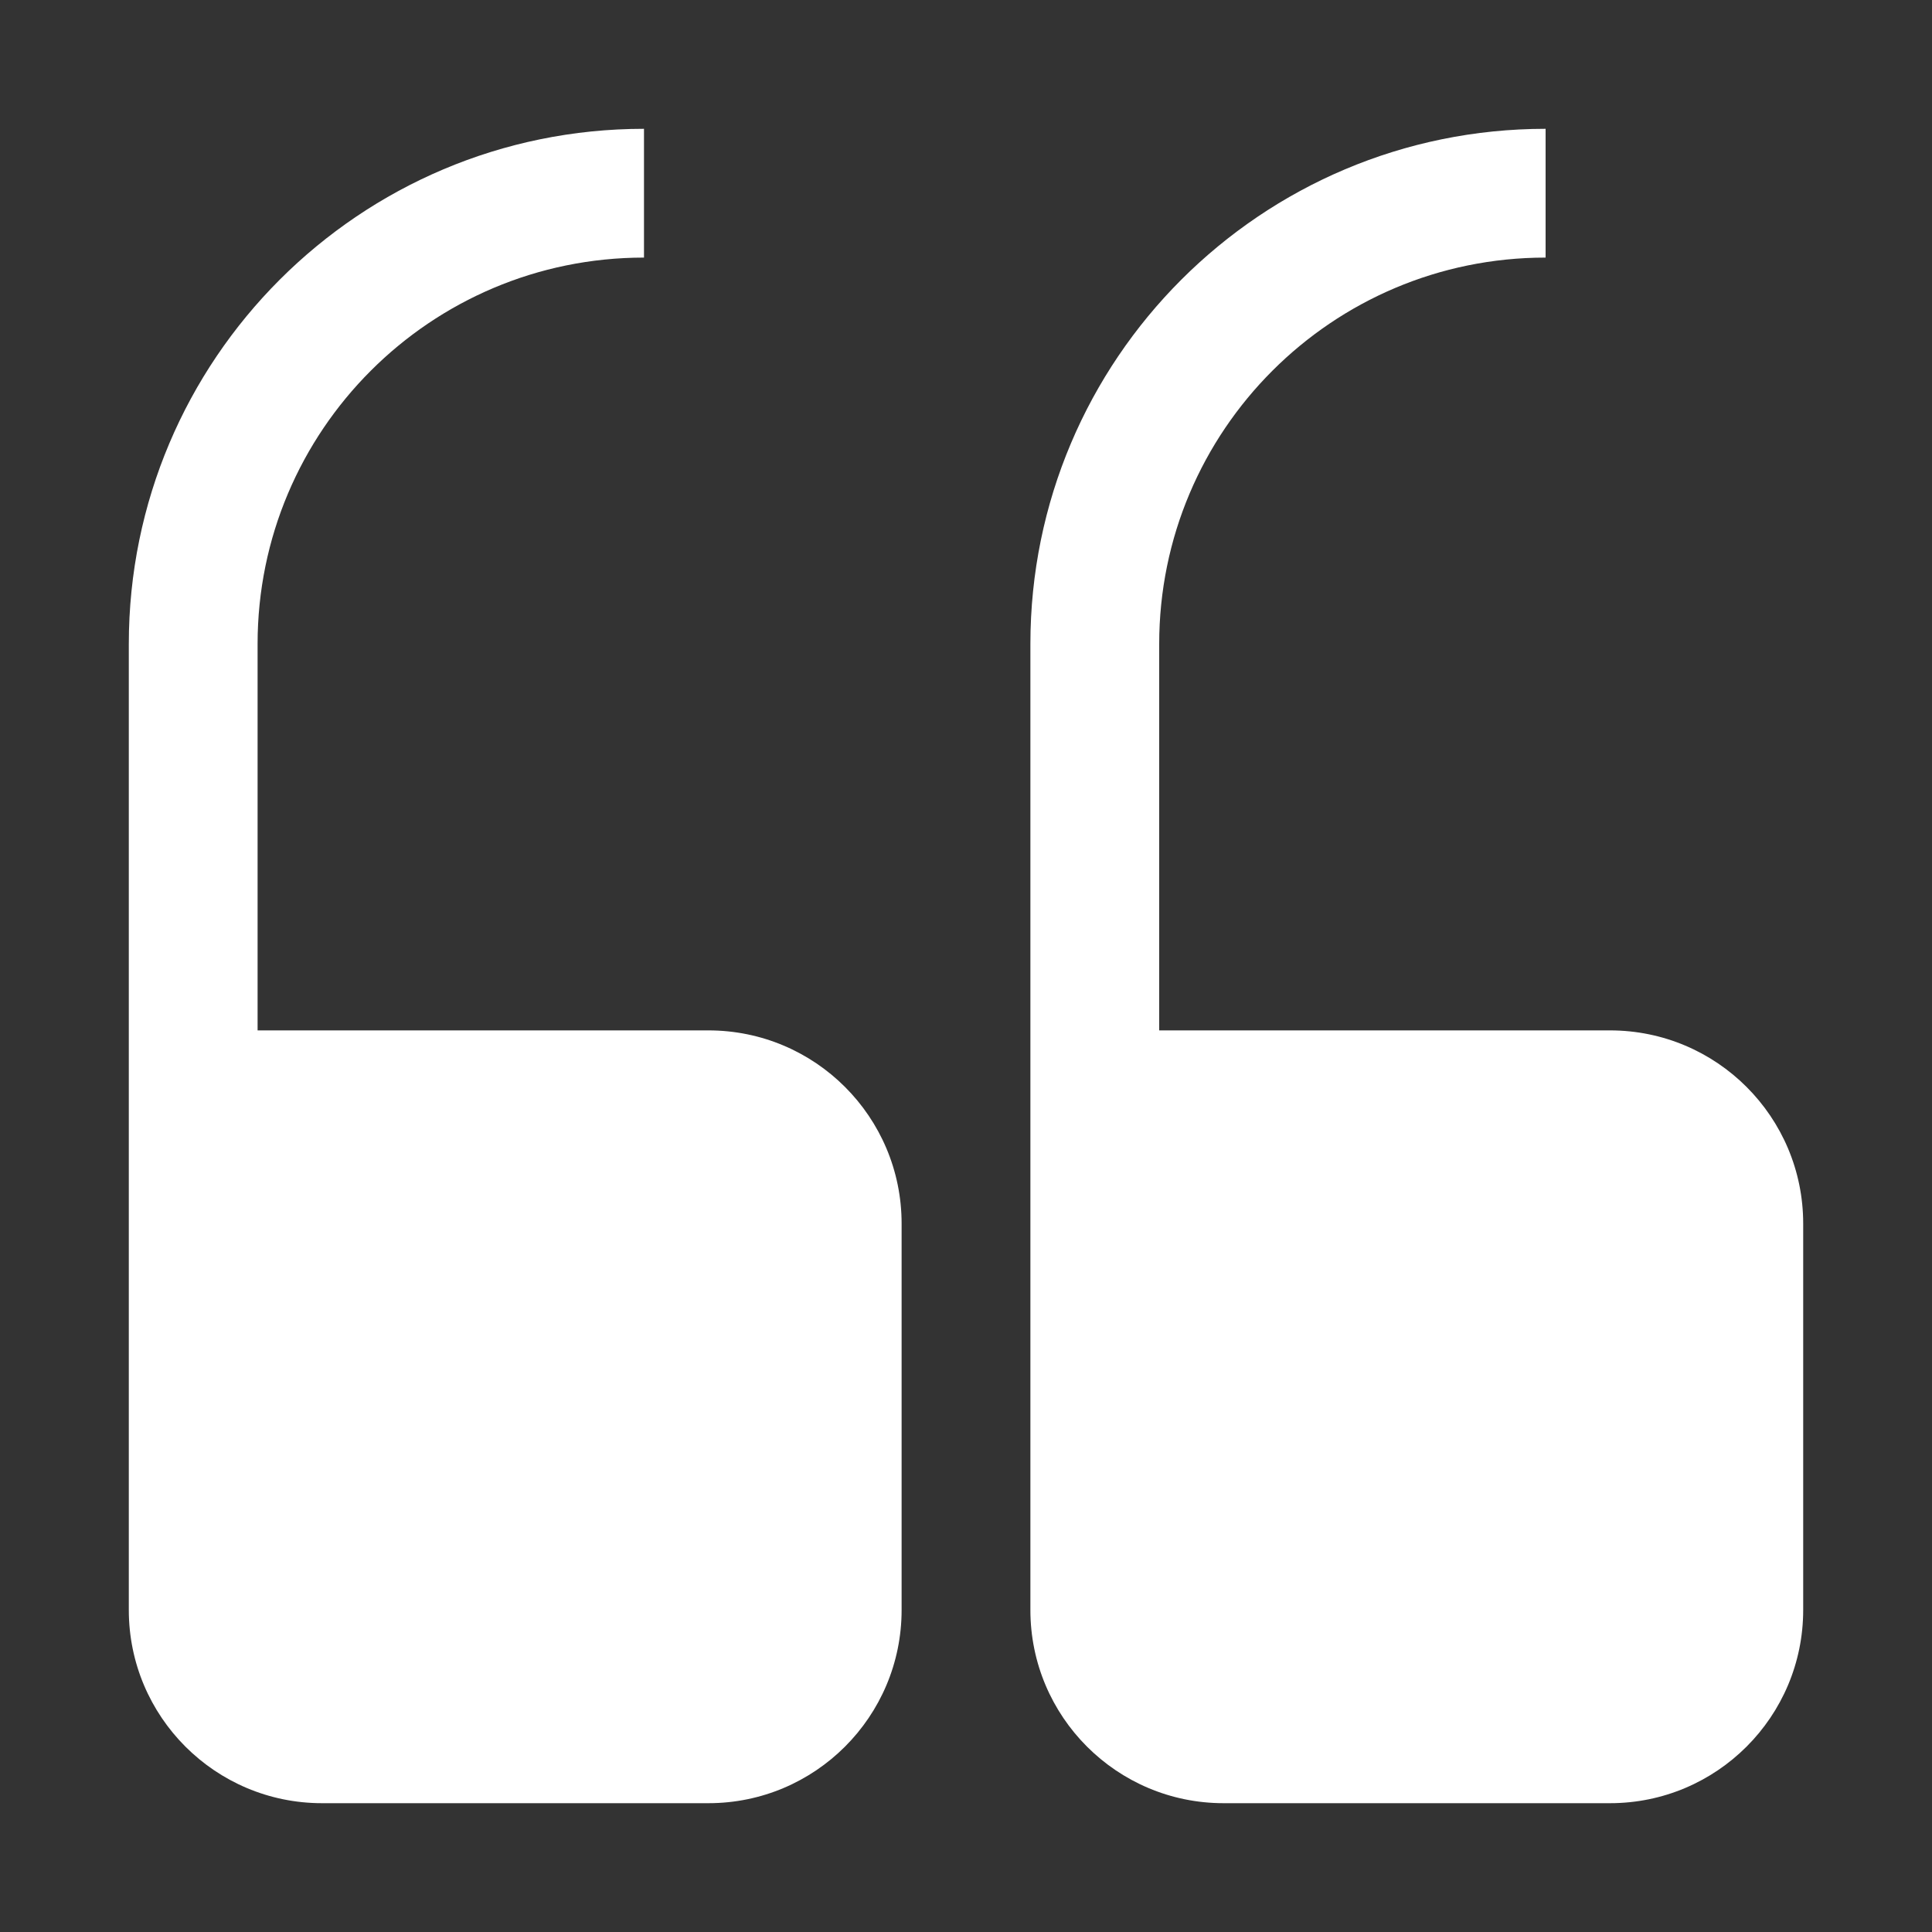
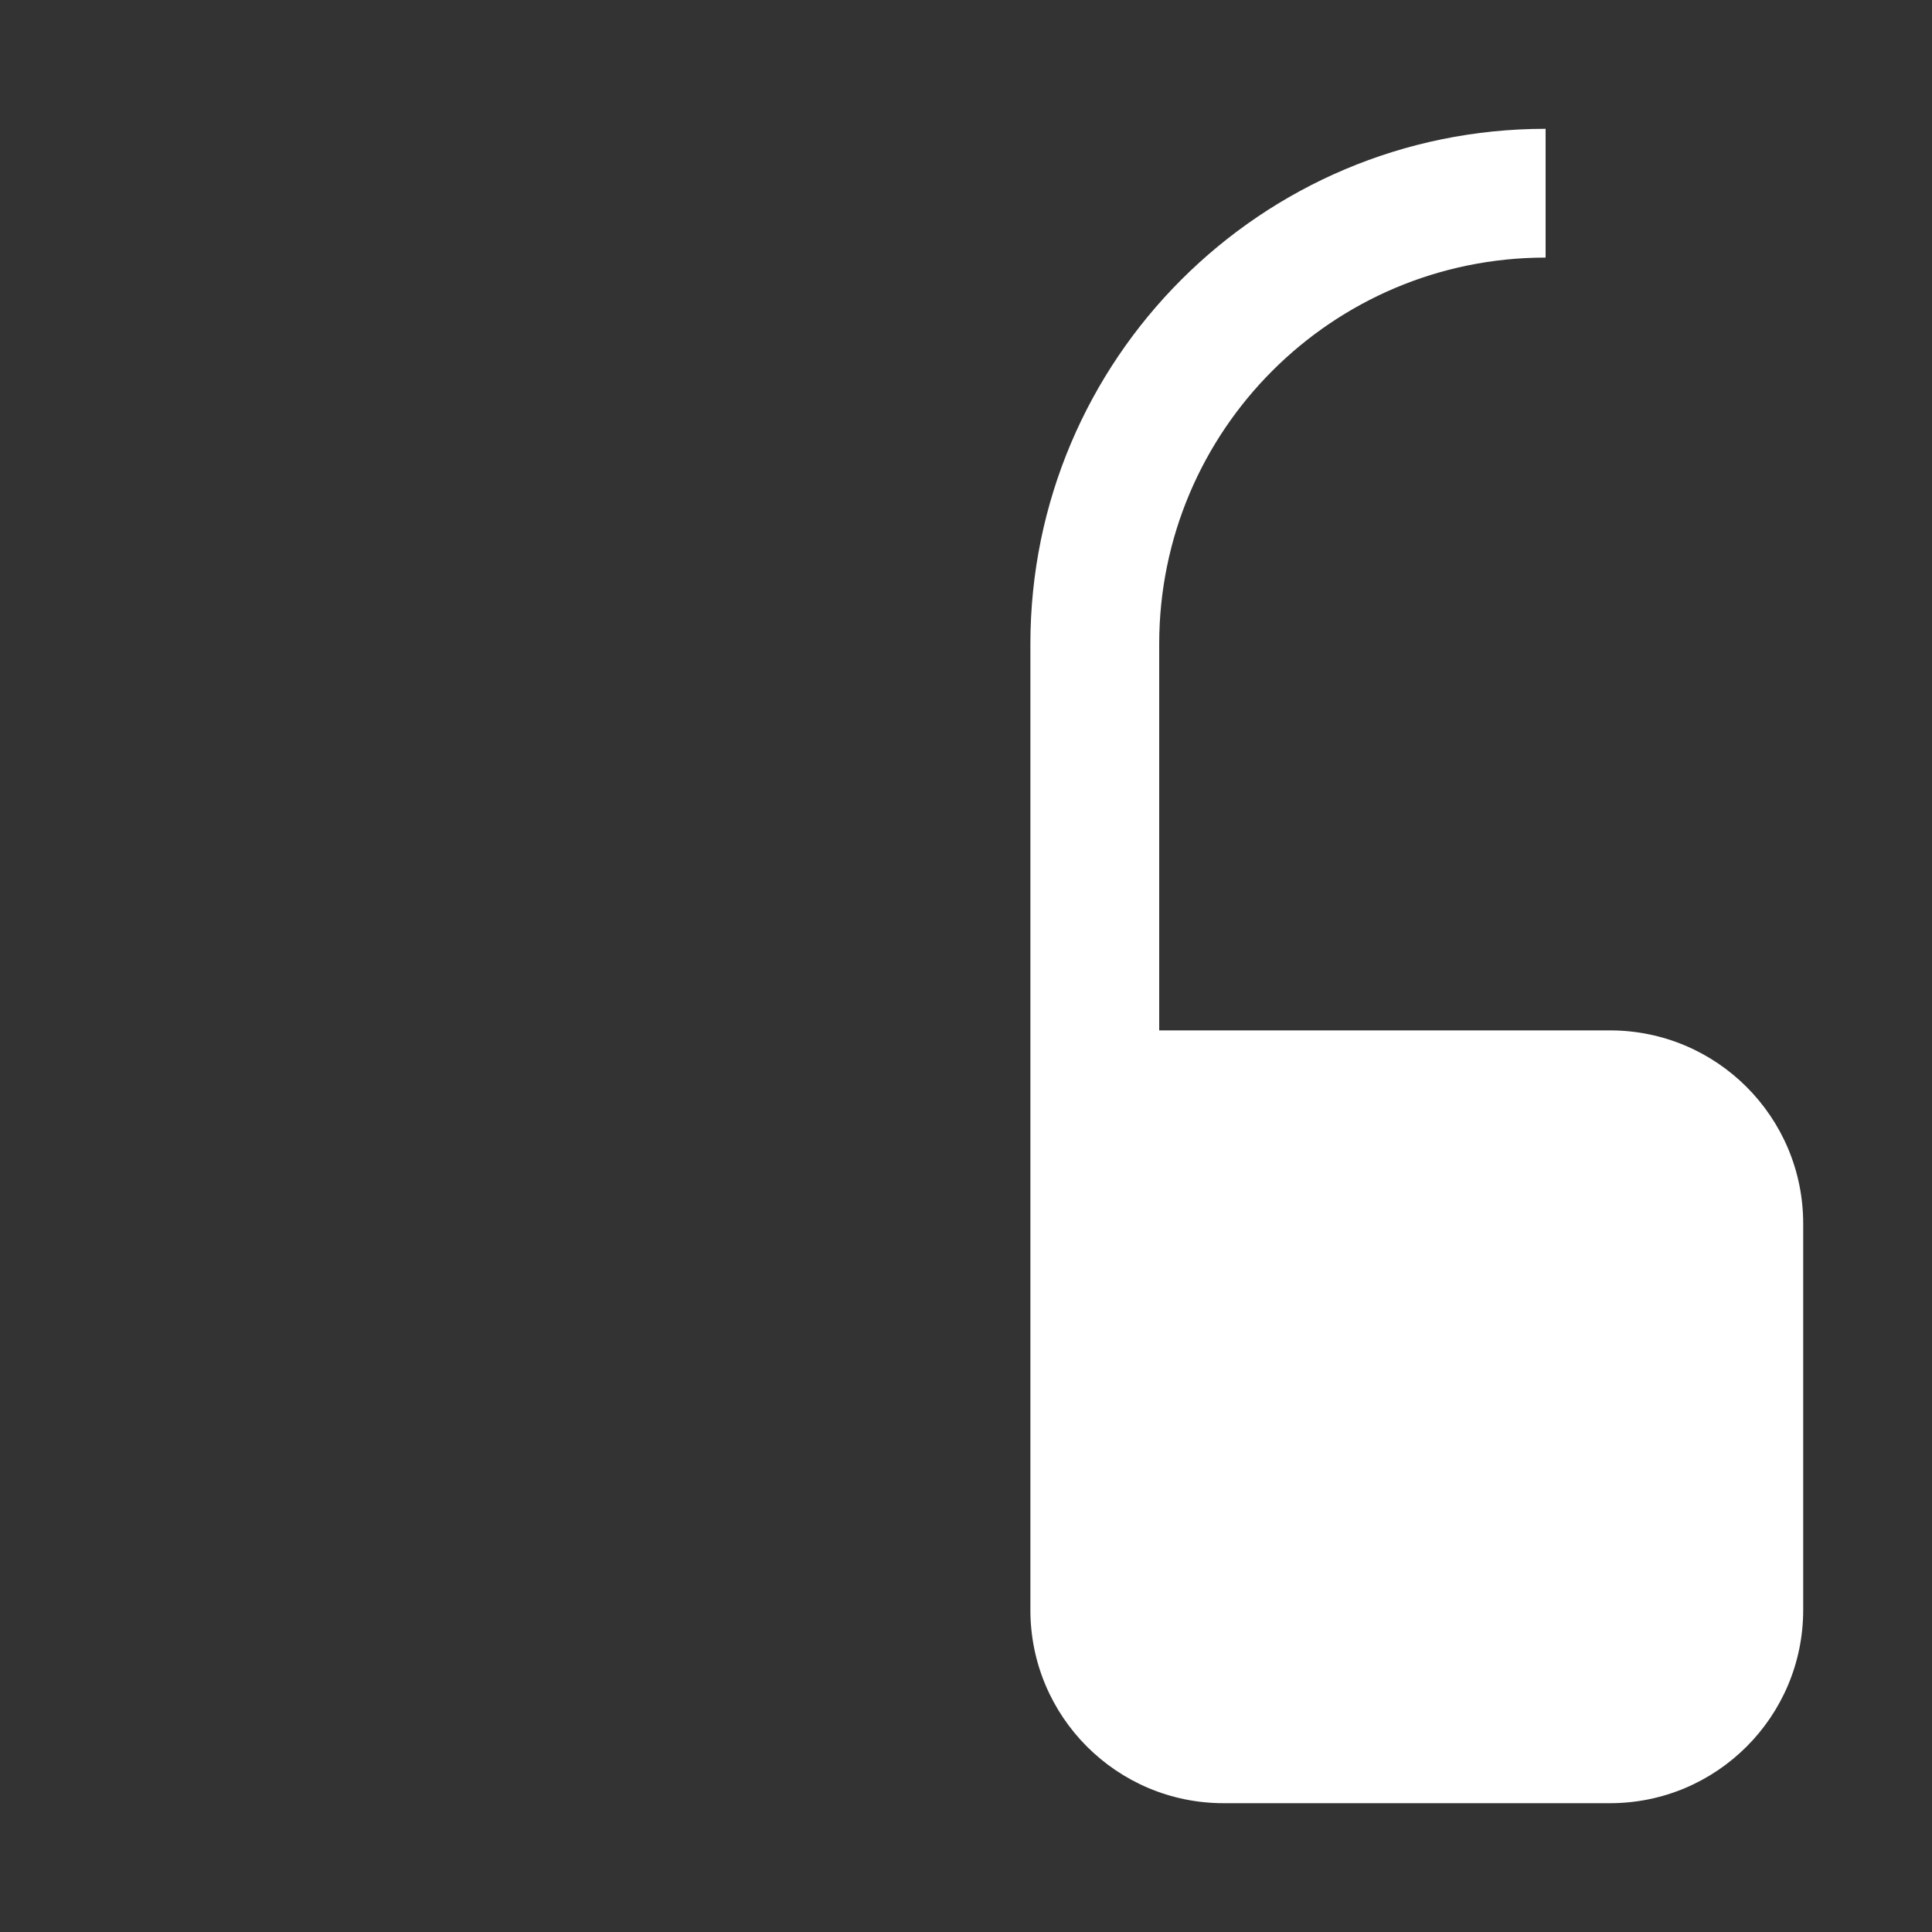
<svg xmlns="http://www.w3.org/2000/svg" width="61" height="61" viewBox="0 0 61 61" fill="none">
  <rect x="0" y="0" width="61" height="61" fill="#333333" stroke="none" />
-   <path d="M10.167 56.933C6.798 56.933 4.067 54.202 4.067 50.833V20.333C4.067 11.35 11.35 4.067 20.333 4.067V8.133C13.595 8.133 8.133 13.595 8.133 20.333V32.533H22.367C25.736 32.533 28.467 35.264 28.467 38.633V50.833C28.467 54.202 25.736 56.933 22.367 56.933H10.167Z" fill="white" />
  <path d="M38.633 56.933C35.264 56.933 32.533 54.202 32.533 50.833V20.333C32.533 11.35 39.816 4.067 48.8 4.067V8.133C42.062 8.133 36.6 13.595 36.6 20.333V32.533H50.833C54.202 32.533 56.933 35.264 56.933 38.633V50.833C56.933 54.202 54.202 56.933 50.833 56.933H38.633Z" fill="white" />
</svg>